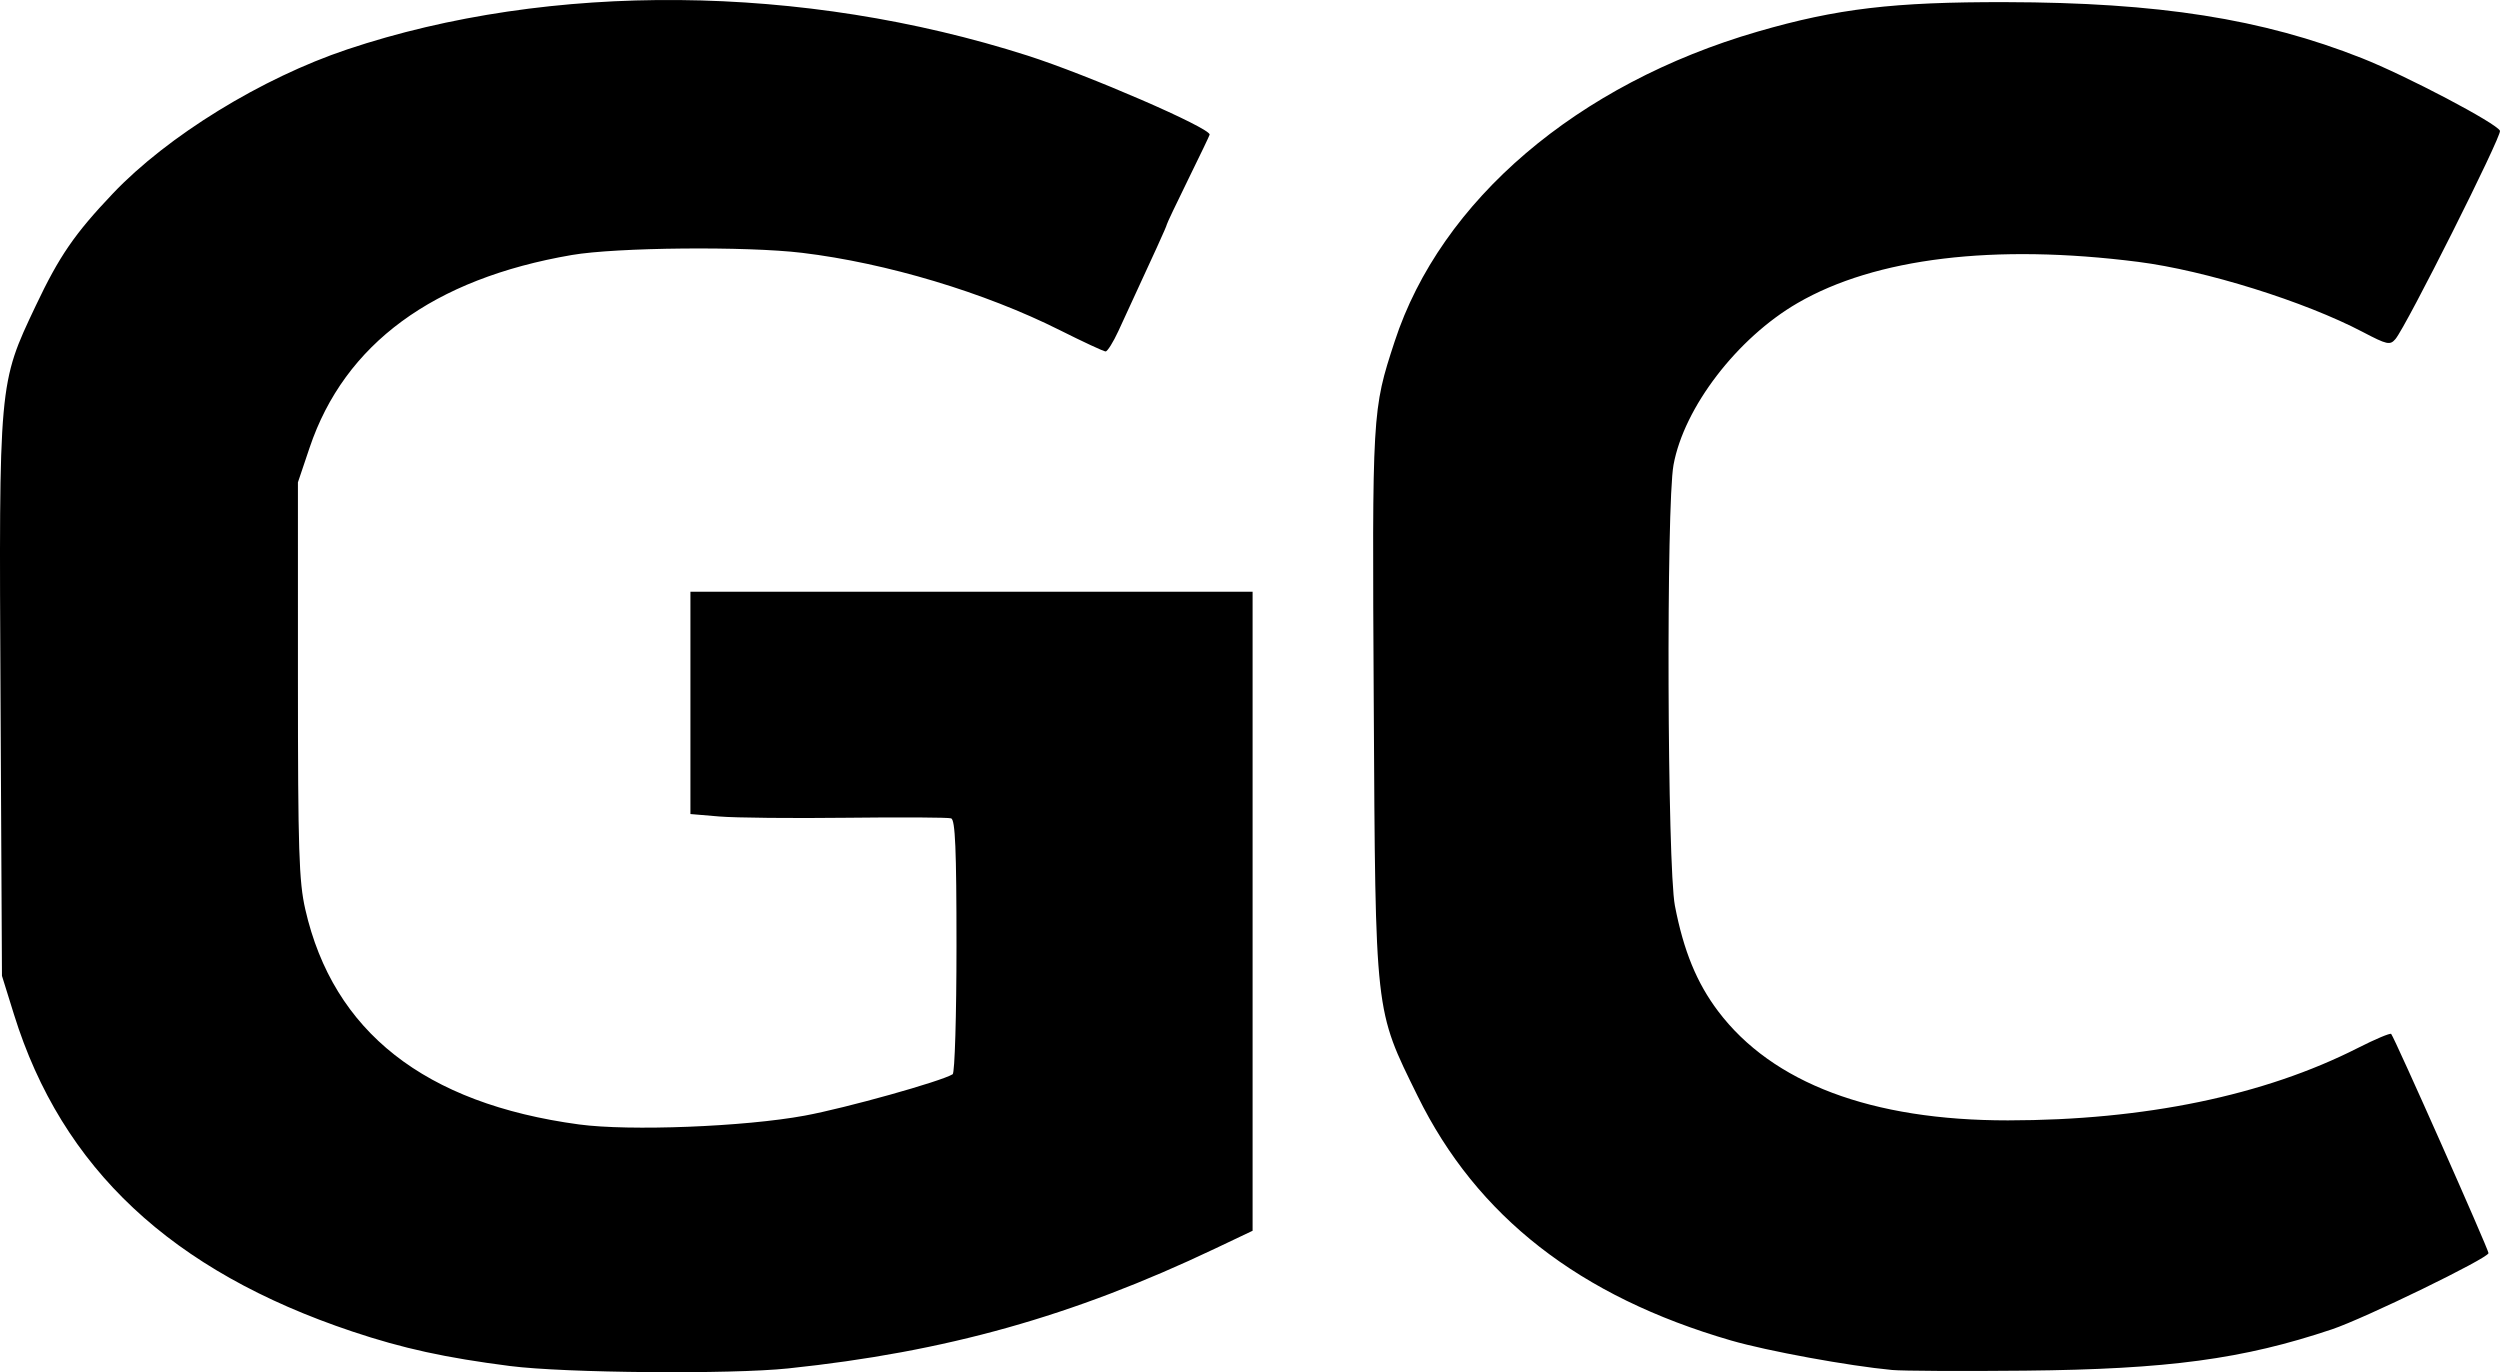
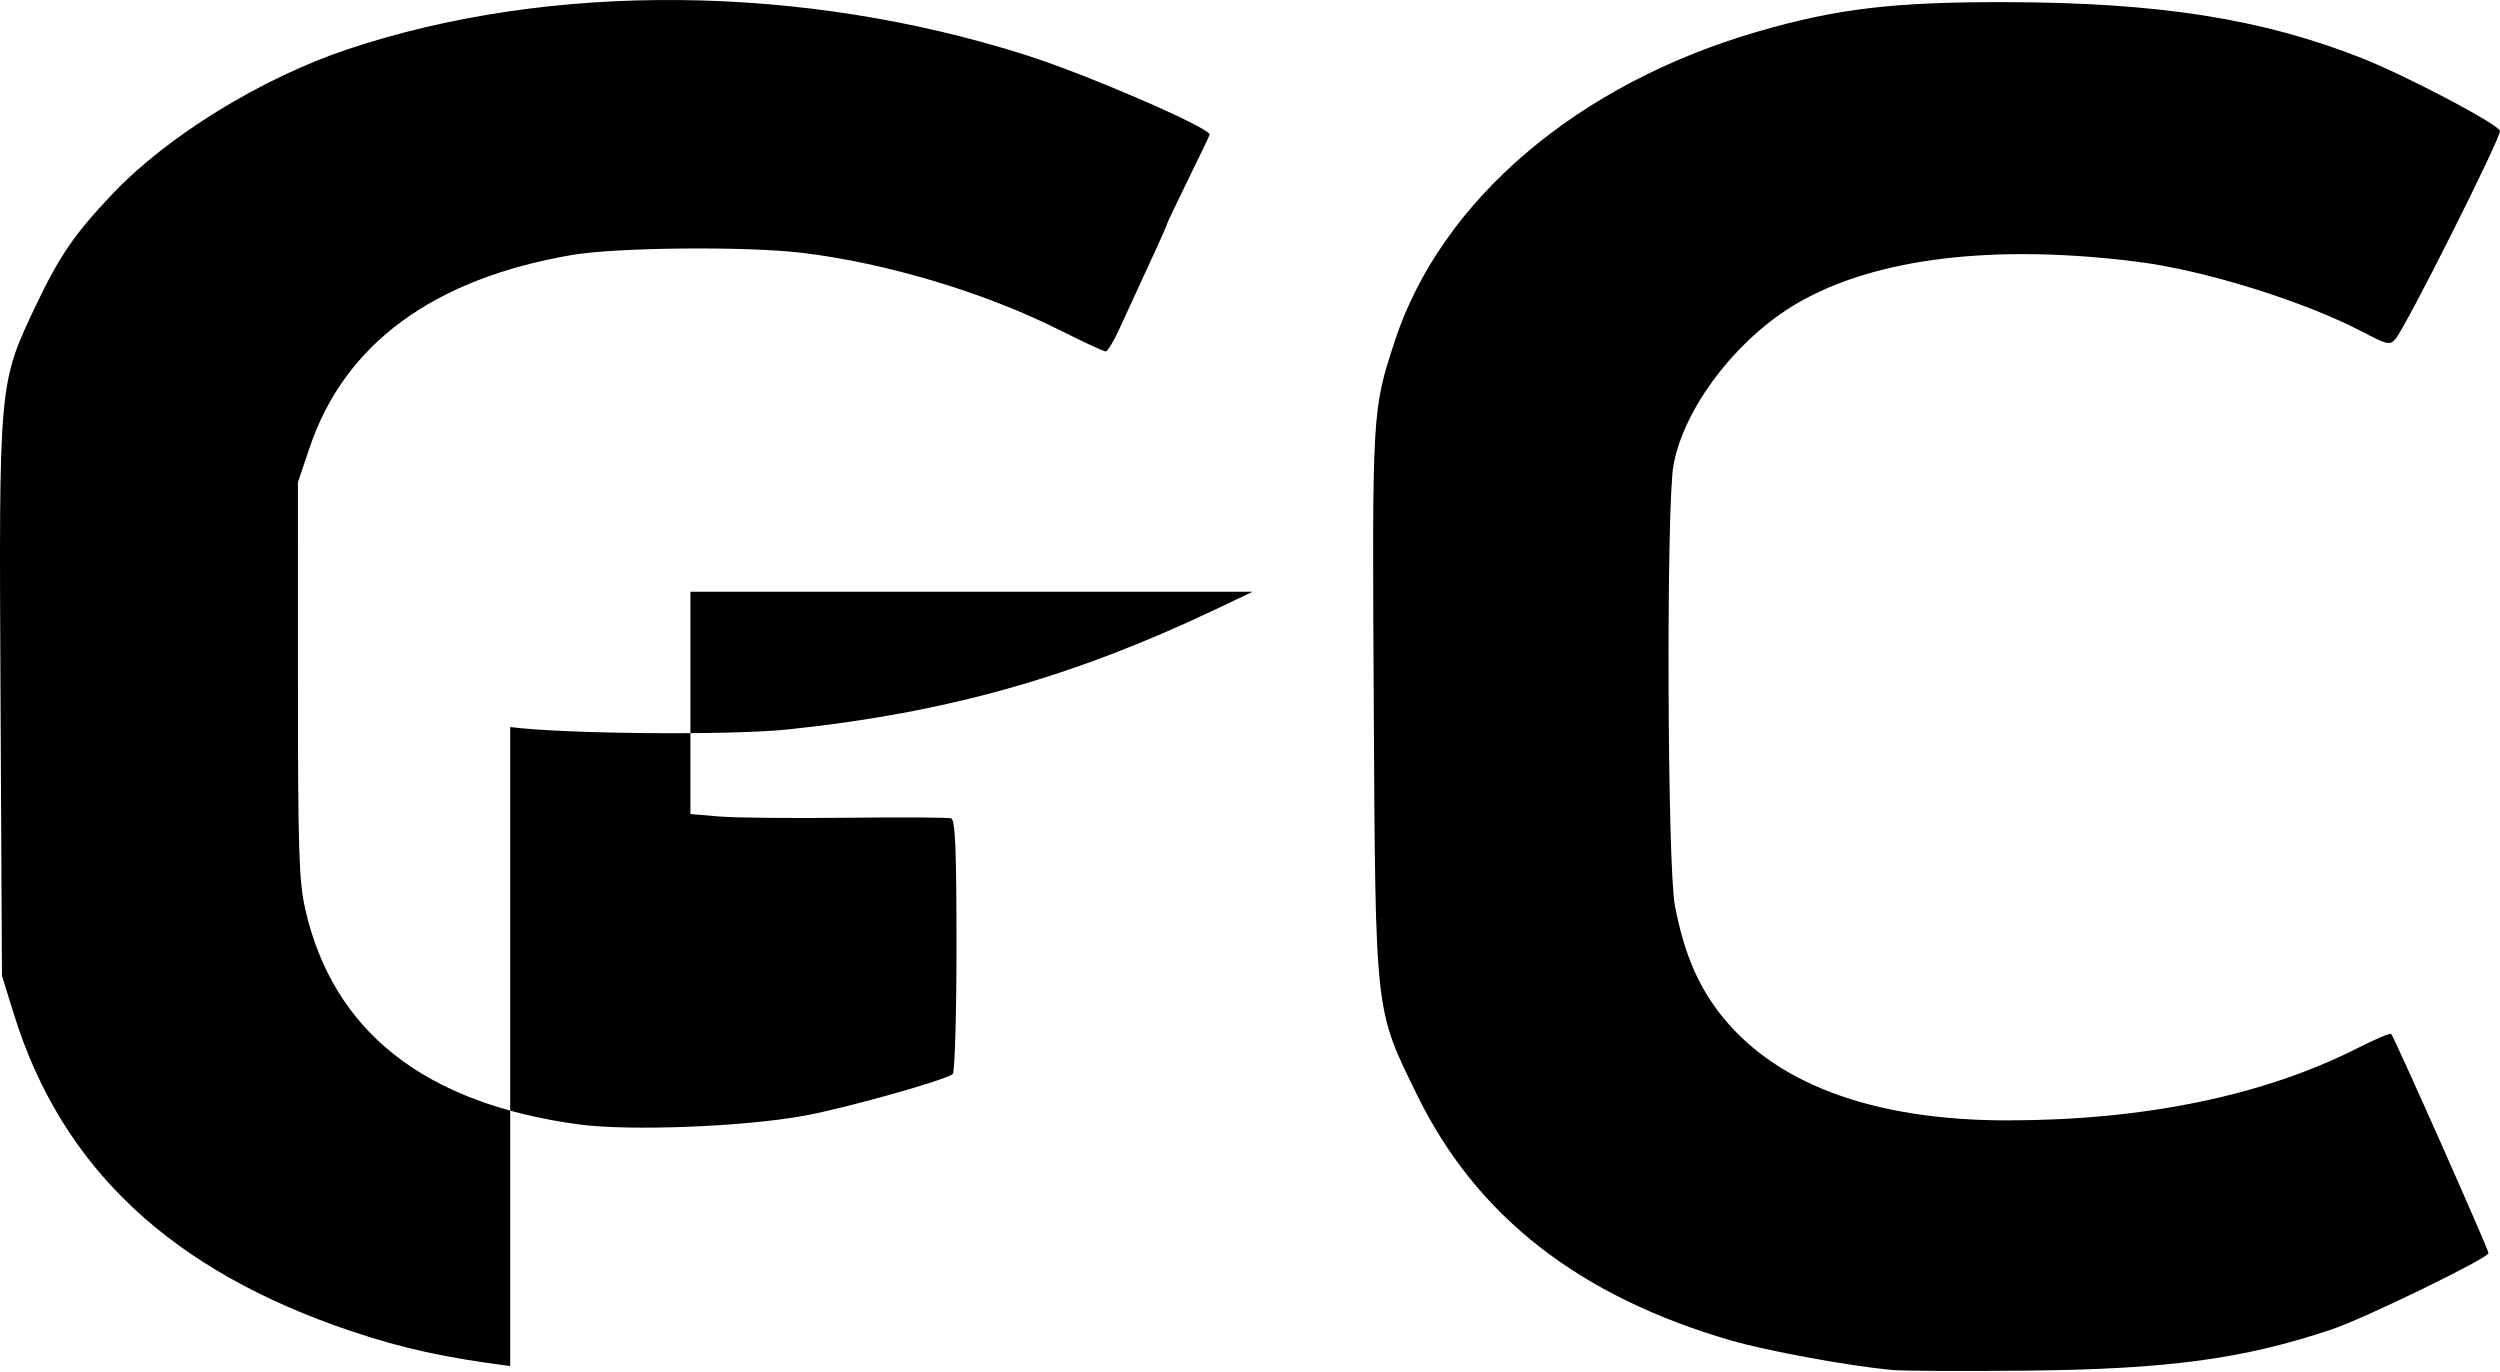
<svg xmlns="http://www.w3.org/2000/svg" xmlns:ns1="http://sodipodi.sourceforge.net/DTD/sodipodi-0.dtd" xmlns:ns2="http://www.inkscape.org/namespaces/inkscape" version="1.1" id="svg1" width="582.565" height="319.764" viewBox="0 0 582.565 319.764" ns1:docname="gc2_cut_upscayl_4x_realesrgan-x4plus.svg" ns2:version="1.3 (0e150ed6c4, 2023-07-21)" ns2:export-filename="gc2_cut_upscayl_4x_realesrgan-x4plus.svg" ns2:export-xdpi="96" ns2:export-ydpi="96">
  <defs id="defs1" />
  <ns1:namedview id="namedview1" pagecolor="#ffffff" bordercolor="#000000" borderopacity="0.25" ns2:showpageshadow="2" ns2:pageopacity="0.0" ns2:pagecheckerboard="0" ns2:deskcolor="#d1d1d1" showgrid="false" ns2:zoom="2.108821" ns2:cx="246.82038" ns2:cy="226.66694" ns2:window-width="2316" ns2:window-height="1368" ns2:window-x="-7" ns2:window-y="0" ns2:window-maximized="0" ns2:current-layer="g1" />
  <g ns2:groupmode="layer" ns2:label="Image" id="g1" transform="translate(-24.217,-40.259)">
-     <path style="fill:#000000" d="m 143.107,358.583 c -15.133,-1.942 -24.975,-4.094 -36.772,-8.041 -42.156,-14.104 -67.701,-38.038 -78.86,-73.887 l -2.801,-9 -0.333,-64.709 C 23.962,129.162 23.91,129.737 32.532,111.537 38.02,99.951 41.593,94.751 50.52,85.353 63.276,71.924 85.201,58.445 105.156,51.763 c 47.275,-15.829 106.121,-15.297 158.447,1.433 14.136,4.52 42.5,16.816 42.5,18.425 0,0.147 -2.25,4.844 -5,10.437 -2.75,5.593 -5,10.336 -5,10.541 0,0.326 -2.452,5.721 -11.276,24.807 -1.208,2.612 -2.548,4.75 -2.978,4.75 -0.43,0 -5.237,-2.236 -10.682,-4.968 -17.493,-8.779 -40.394,-15.649 -60.037,-18.012 -12.974,-1.561 -43.262,-1.277 -53.645,0.503 -32.316,5.539 -52.978,20.717 -61.123,44.899 l -2.721,8.078 0.003,46 c 0.003,39.801 0.233,47.011 1.713,53.5 6.502,28.519 27.819,45.273 63.78,50.127 11.755,1.587 38.59,0.539 52.617,-2.054 9.597,-1.774 31.768,-7.977 34.46,-9.641 0.49,-0.303 0.89,-13.75 0.89,-29.884 0,-22.58 -0.288,-29.429 -1.25,-29.747 -0.688,-0.227 -11.6,-0.289 -24.25,-0.138 -12.65,0.151 -26.038,0.018 -29.75,-0.295 l -6.75,-0.57 v -25.899 -25.899 h 65.5 65.5 v 74.452 74.452 l -8.75,4.159 c -33.194,15.778 -62.723,24.066 -99.461,27.918 -13.416,1.407 -52.084,1.076 -64.786,-0.554 z m 321.996,0.915 c -10.046,-0.936 -29.035,-4.414 -37.492,-6.867 -35.347,-10.252 -59.259,-28.901 -73.054,-56.976 -10.04,-20.433 -9.811,-18.385 -10.221,-91.5 -0.382,-68.146 -0.375,-68.265 4.866,-84.304 10.743,-32.874 42.568,-60.037 84.638,-72.239 18.449,-5.351 31.597,-6.911 57.763,-6.854 35.644,0.077 59.779,3.872 82.985,13.05 10.362,4.098 31.536,15.239 32.187,16.936 0.447,1.166 -21.851,45.585 -24.362,48.528 -1.254,1.471 -1.939,1.322 -7.595,-1.647 -13.584,-7.133 -36.689,-14.348 -52.336,-16.343 -33.508,-4.273 -61.242,-0.921 -79.38,9.594 -14.068,8.155 -26.455,24.314 -28.912,37.714 -1.721,9.386 -1.456,93.479 0.324,102.728 2.018,10.486 5.085,17.974 10.071,24.581 12.639,16.75 35.743,25.455 67.518,25.437 31.85,-0.018 59.732,-5.787 81.571,-16.88 4.035,-2.05 7.523,-3.518 7.751,-3.263 0.776,0.866 22.678,50.192 22.678,51.073 0,1.159 -28.838,15.196 -36.5,17.767 -20.696,6.943 -38.171,9.296 -71.5,9.625 -14.575,0.144 -28.525,0.073 -31,-0.158 z" id="path1" ns2:export-filename=".\path1.svg" ns2:export-xdpi="96" ns2:export-ydpi="96" />
+     <path style="fill:#000000" d="m 143.107,358.583 c -15.133,-1.942 -24.975,-4.094 -36.772,-8.041 -42.156,-14.104 -67.701,-38.038 -78.86,-73.887 l -2.801,-9 -0.333,-64.709 C 23.962,129.162 23.91,129.737 32.532,111.537 38.02,99.951 41.593,94.751 50.52,85.353 63.276,71.924 85.201,58.445 105.156,51.763 c 47.275,-15.829 106.121,-15.297 158.447,1.433 14.136,4.52 42.5,16.816 42.5,18.425 0,0.147 -2.25,4.844 -5,10.437 -2.75,5.593 -5,10.336 -5,10.541 0,0.326 -2.452,5.721 -11.276,24.807 -1.208,2.612 -2.548,4.75 -2.978,4.75 -0.43,0 -5.237,-2.236 -10.682,-4.968 -17.493,-8.779 -40.394,-15.649 -60.037,-18.012 -12.974,-1.561 -43.262,-1.277 -53.645,0.503 -32.316,5.539 -52.978,20.717 -61.123,44.899 l -2.721,8.078 0.003,46 c 0.003,39.801 0.233,47.011 1.713,53.5 6.502,28.519 27.819,45.273 63.78,50.127 11.755,1.587 38.59,0.539 52.617,-2.054 9.597,-1.774 31.768,-7.977 34.46,-9.641 0.49,-0.303 0.89,-13.75 0.89,-29.884 0,-22.58 -0.288,-29.429 -1.25,-29.747 -0.688,-0.227 -11.6,-0.289 -24.25,-0.138 -12.65,0.151 -26.038,0.018 -29.75,-0.295 l -6.75,-0.57 v -25.899 -25.899 h 65.5 65.5 l -8.75,4.159 c -33.194,15.778 -62.723,24.066 -99.461,27.918 -13.416,1.407 -52.084,1.076 -64.786,-0.554 z m 321.996,0.915 c -10.046,-0.936 -29.035,-4.414 -37.492,-6.867 -35.347,-10.252 -59.259,-28.901 -73.054,-56.976 -10.04,-20.433 -9.811,-18.385 -10.221,-91.5 -0.382,-68.146 -0.375,-68.265 4.866,-84.304 10.743,-32.874 42.568,-60.037 84.638,-72.239 18.449,-5.351 31.597,-6.911 57.763,-6.854 35.644,0.077 59.779,3.872 82.985,13.05 10.362,4.098 31.536,15.239 32.187,16.936 0.447,1.166 -21.851,45.585 -24.362,48.528 -1.254,1.471 -1.939,1.322 -7.595,-1.647 -13.584,-7.133 -36.689,-14.348 -52.336,-16.343 -33.508,-4.273 -61.242,-0.921 -79.38,9.594 -14.068,8.155 -26.455,24.314 -28.912,37.714 -1.721,9.386 -1.456,93.479 0.324,102.728 2.018,10.486 5.085,17.974 10.071,24.581 12.639,16.75 35.743,25.455 67.518,25.437 31.85,-0.018 59.732,-5.787 81.571,-16.88 4.035,-2.05 7.523,-3.518 7.751,-3.263 0.776,0.866 22.678,50.192 22.678,51.073 0,1.159 -28.838,15.196 -36.5,17.767 -20.696,6.943 -38.171,9.296 -71.5,9.625 -14.575,0.144 -28.525,0.073 -31,-0.158 z" id="path1" ns2:export-filename=".\path1.svg" ns2:export-xdpi="96" ns2:export-ydpi="96" />
  </g>
</svg>